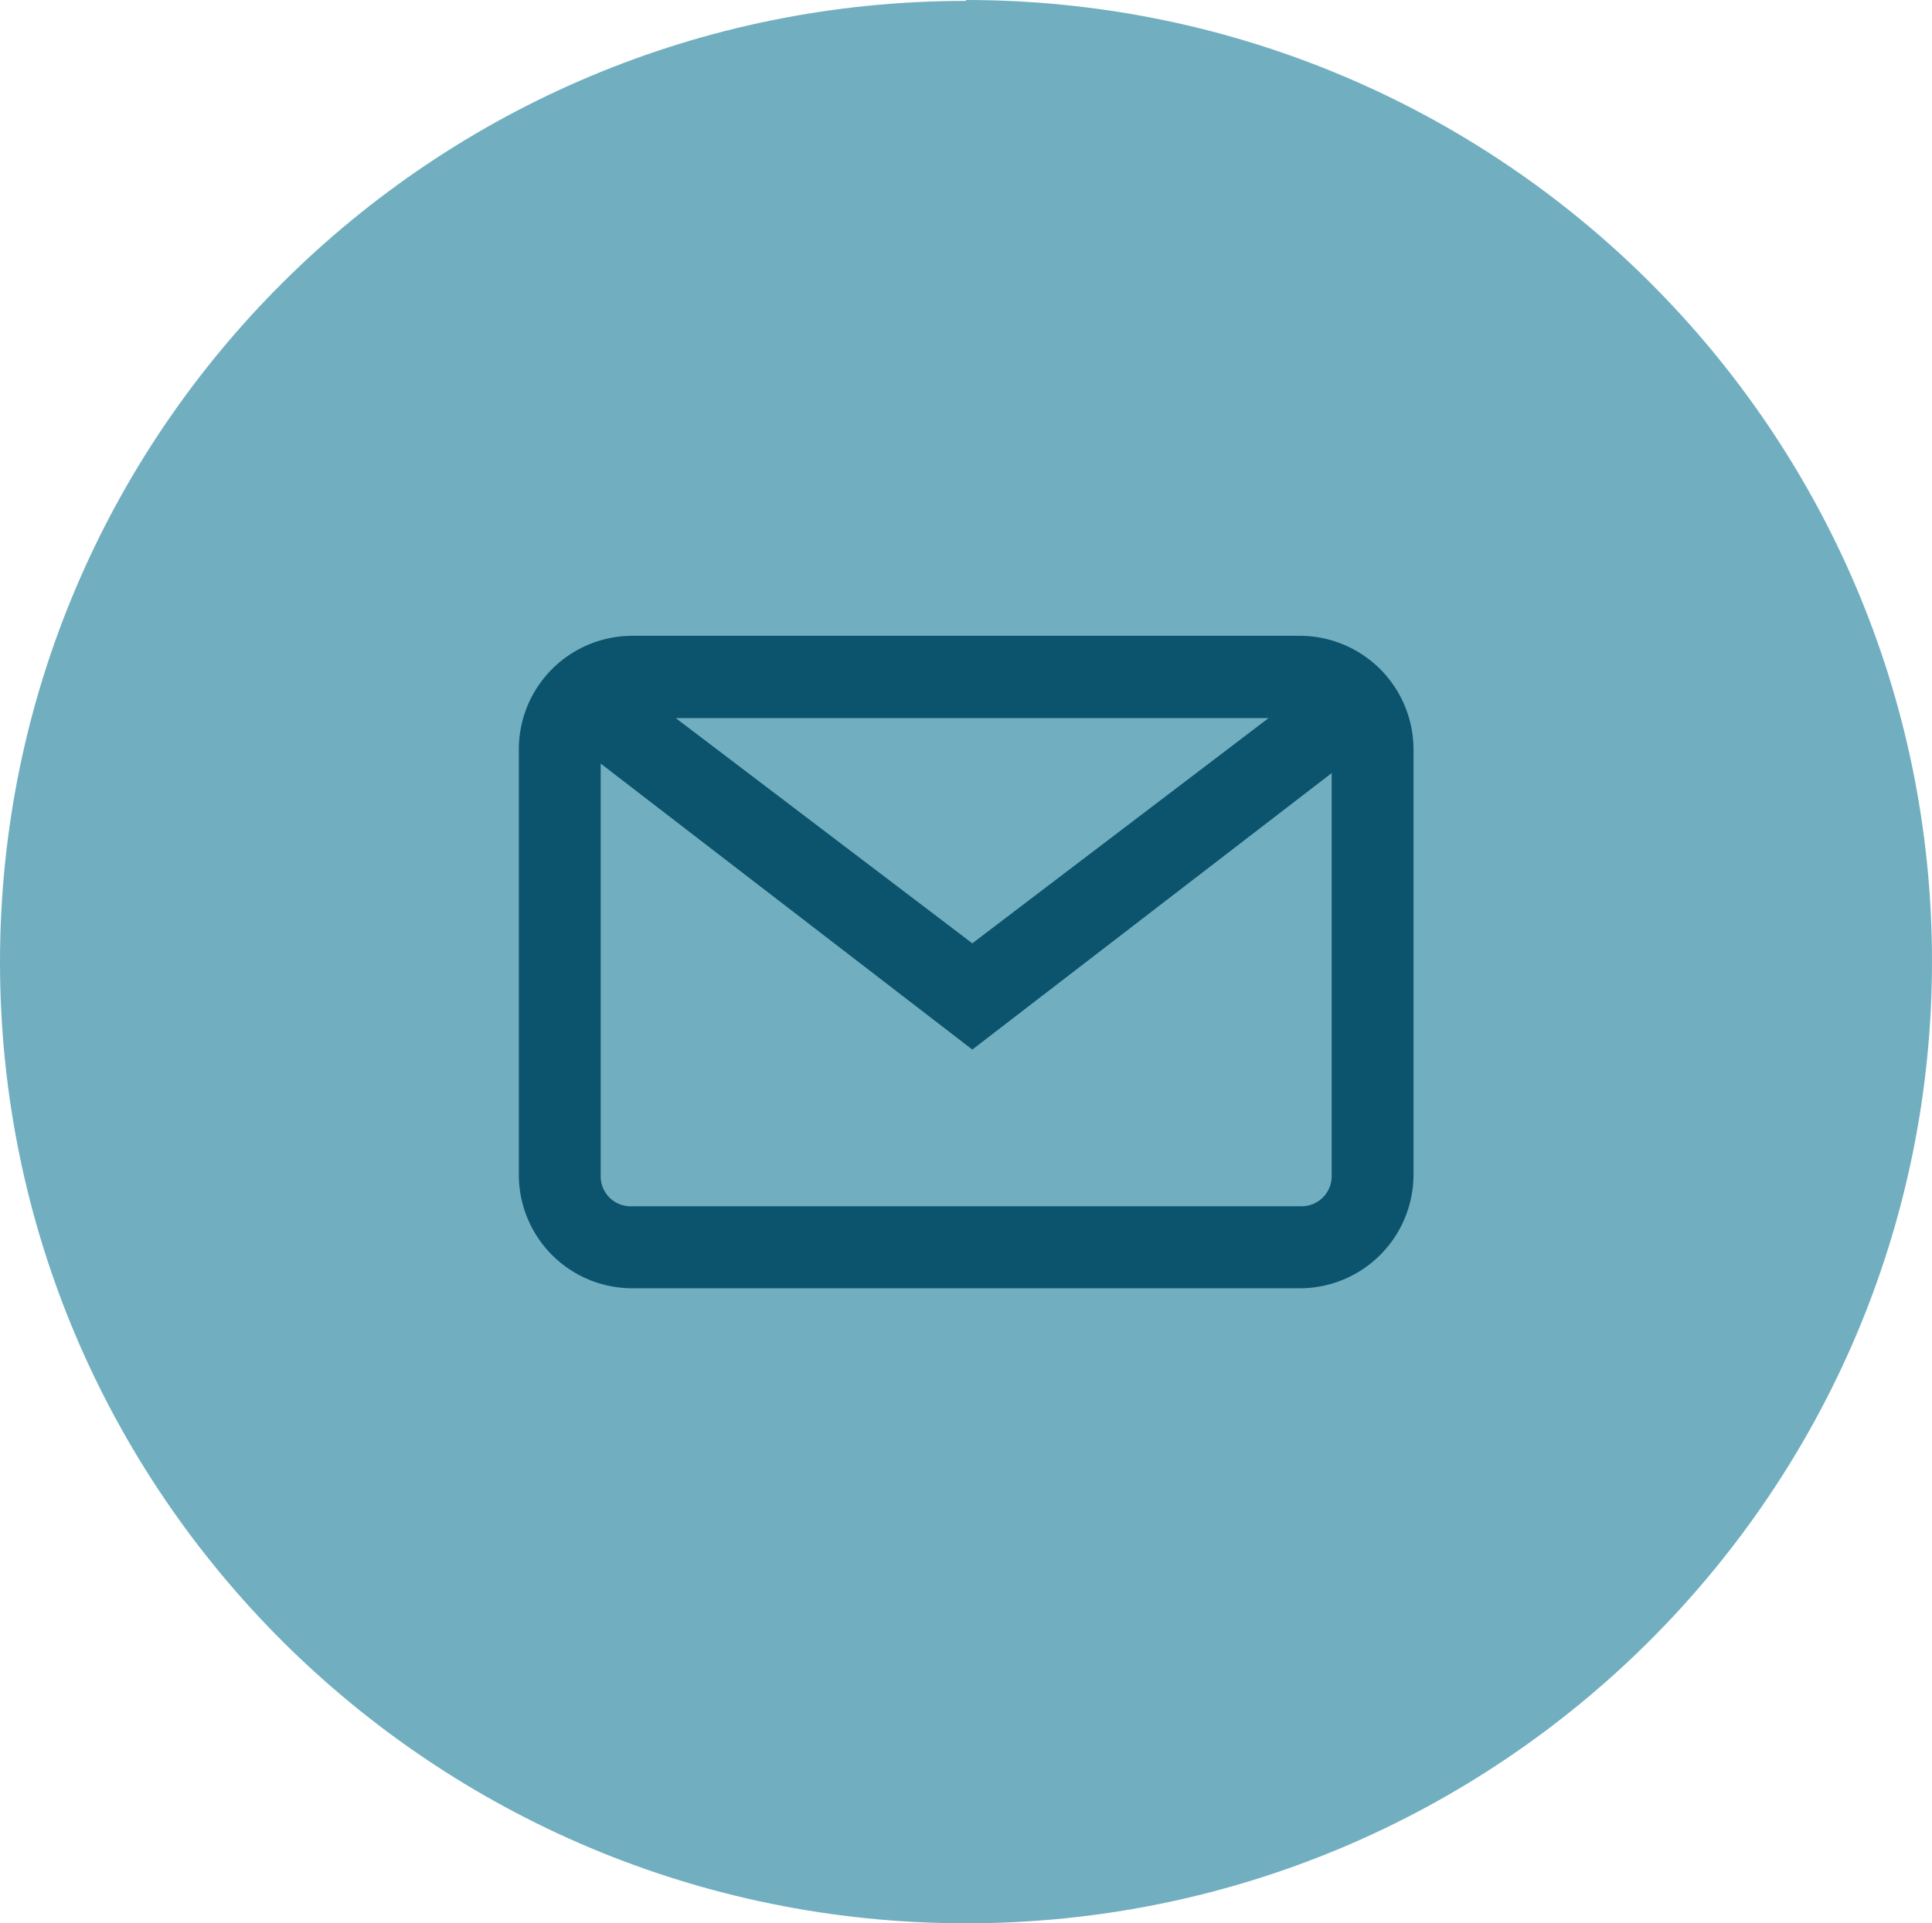
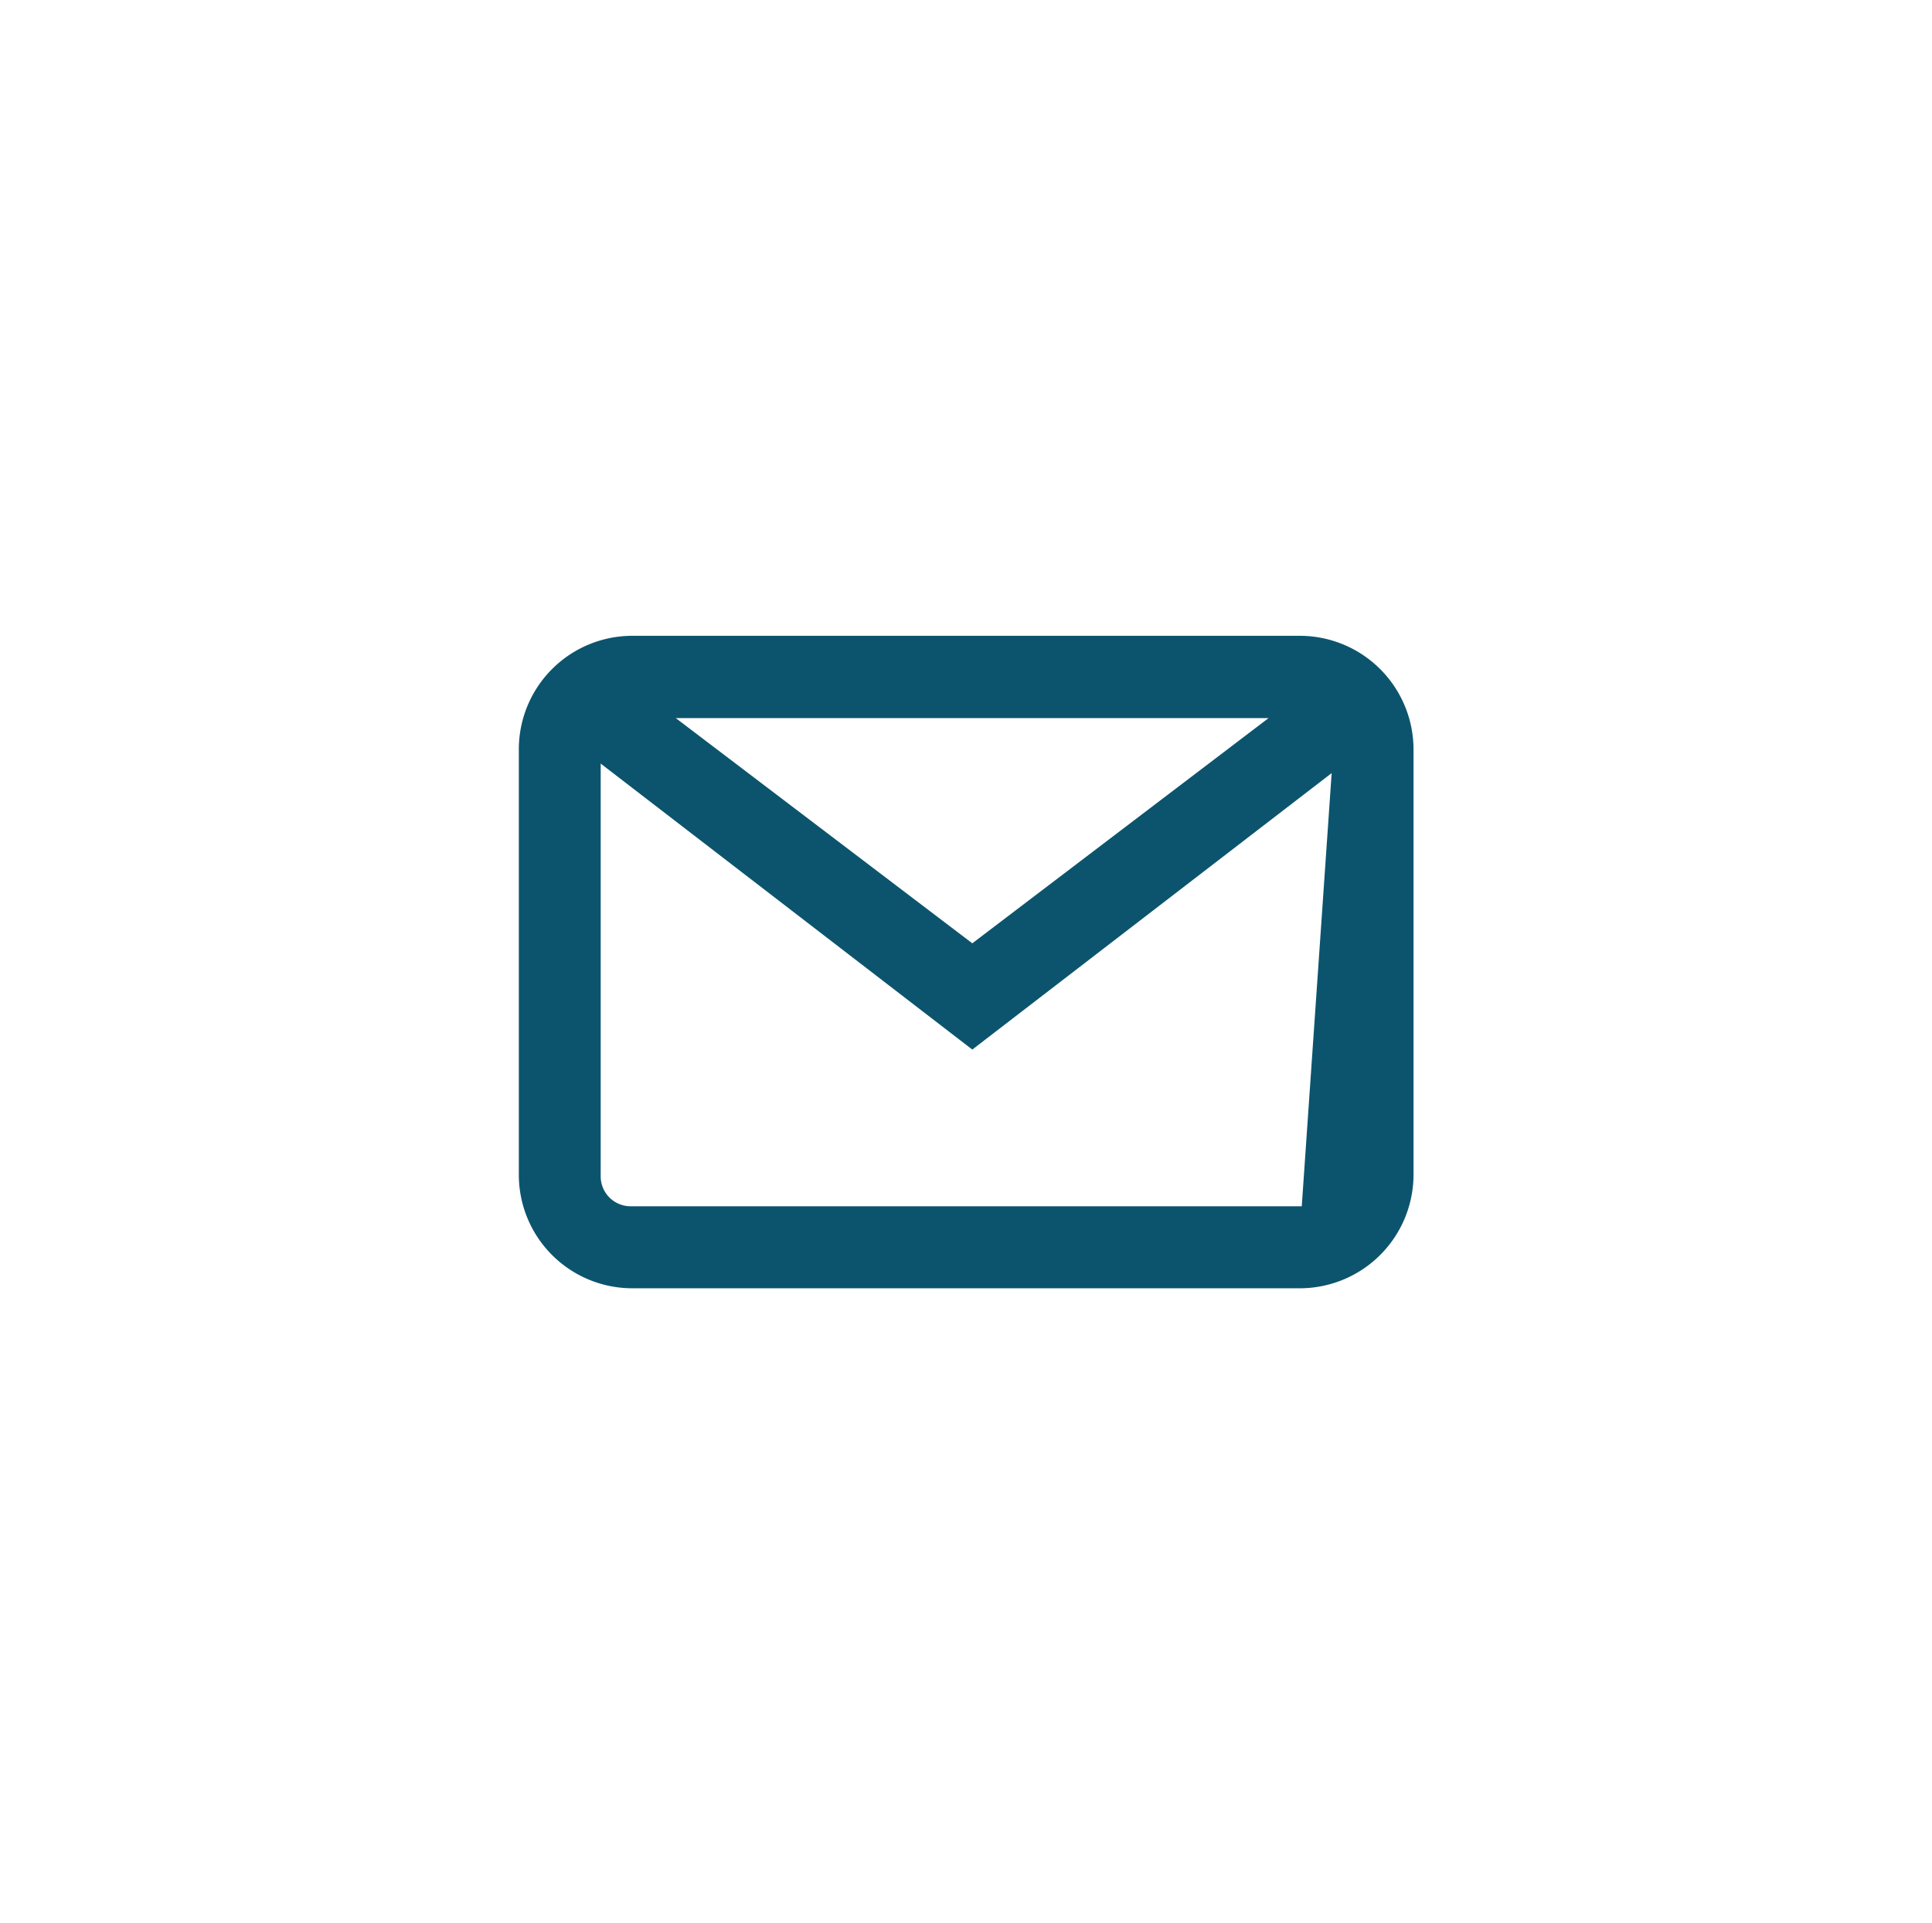
<svg xmlns="http://www.w3.org/2000/svg" id="bd5f7f97-73e8-4830-906c-136e881365e8" data-name="Layer 1" viewBox="0 0 219.03 218.1">
  <title>email</title>
-   <path d="M298.64,311.9c60.49,0,109.51,48.81,109.51,109S359.13,530,298.64,530s-109.52-48.81-109.52-109,49-109,109.52-109Z" transform="translate(-189.12 -311.9)" style="fill:#71afc0;fill-rule:evenodd" />
-   <path d="M260.8,384h75.67a12.9,12.9,0,0,1,12.9,12.82v48.35a12.9,12.9,0,0,1-12.9,12.82H260.8a12.87,12.87,0,0,1-12.86-12.82V396.77A12.87,12.87,0,0,1,260.8,384Zm4.93,9.33,33.62,25.54,33.59-25.54Zm74.36,6.24-40.74,31.35-42.13-32.43v46.83a3.39,3.39,0,0,0,3.38,3.37h76.1a3.41,3.41,0,0,0,3.39-3.37Z" transform="translate(-189.12 -311.9)" style="fill:#0c546d;fill-rule:evenodd" />
+   <path d="M260.8,384h75.67a12.9,12.9,0,0,1,12.9,12.82v48.35a12.9,12.9,0,0,1-12.9,12.82H260.8a12.87,12.87,0,0,1-12.86-12.82V396.77A12.87,12.87,0,0,1,260.8,384Zm4.93,9.33,33.62,25.54,33.59-25.54Zm74.36,6.24-40.74,31.35-42.13-32.43v46.83a3.39,3.39,0,0,0,3.38,3.37h76.1Z" transform="translate(-189.12 -311.9)" style="fill:#0c546d;fill-rule:evenodd" />
</svg>